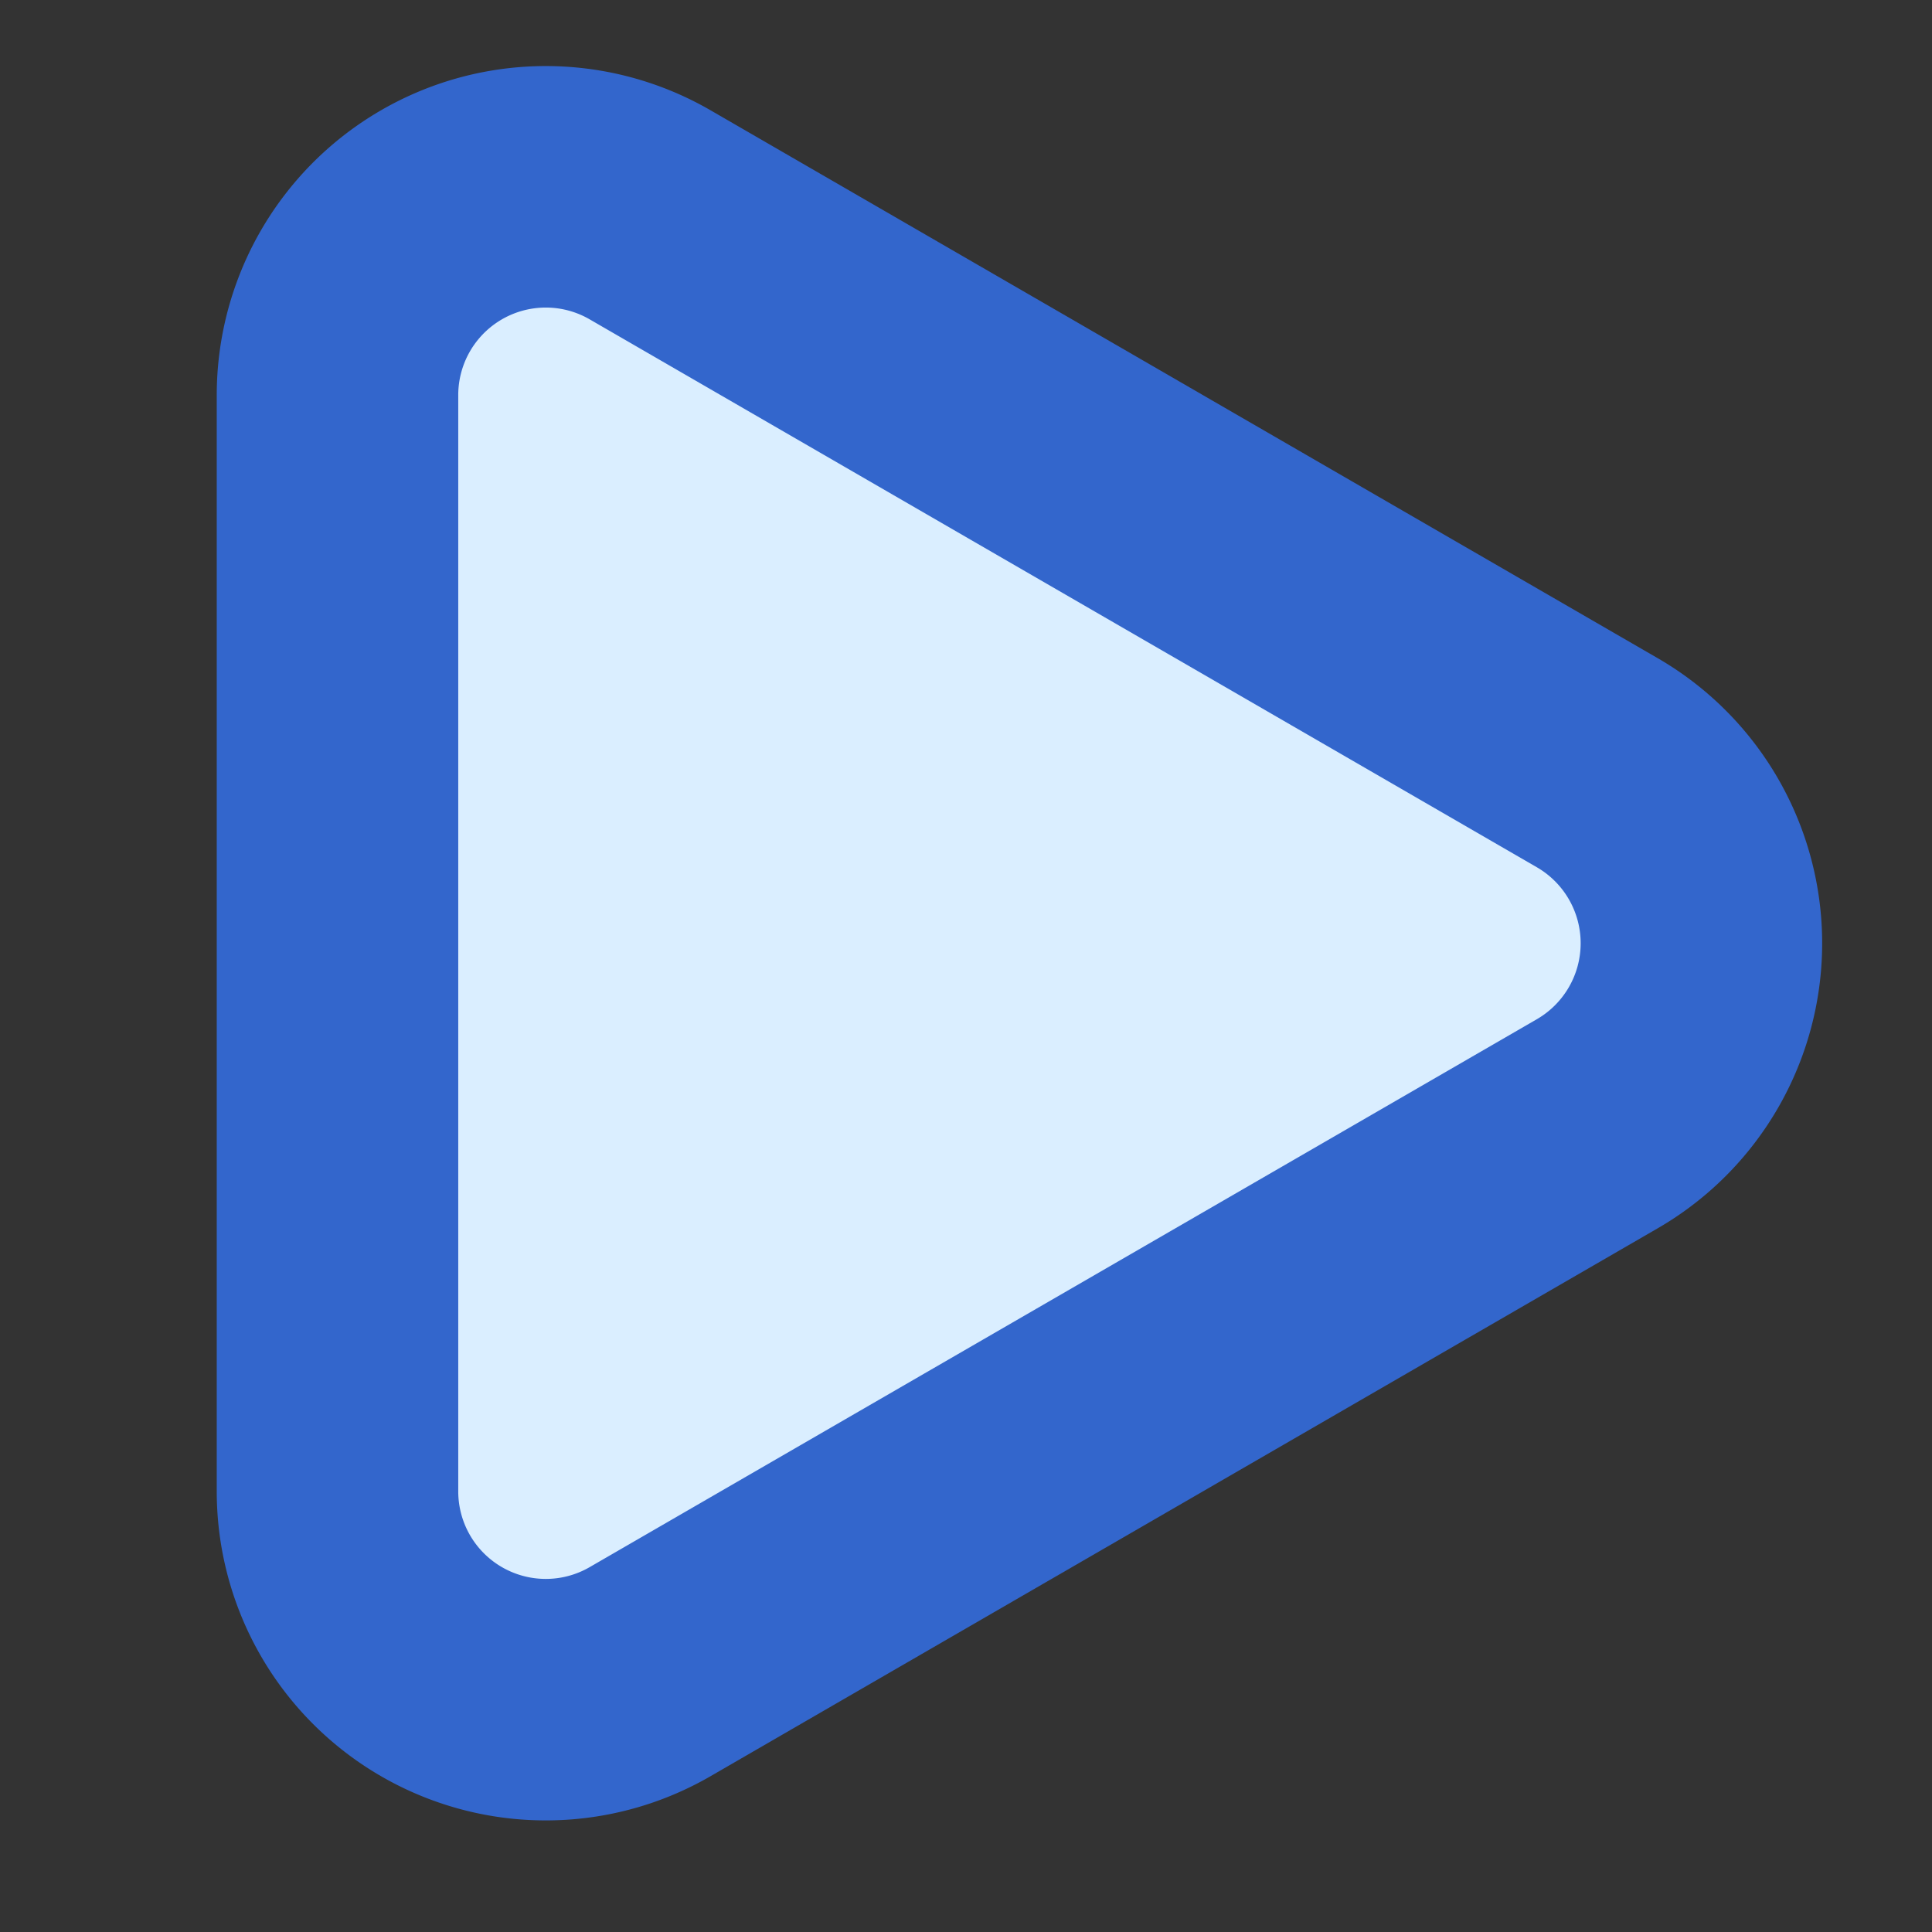
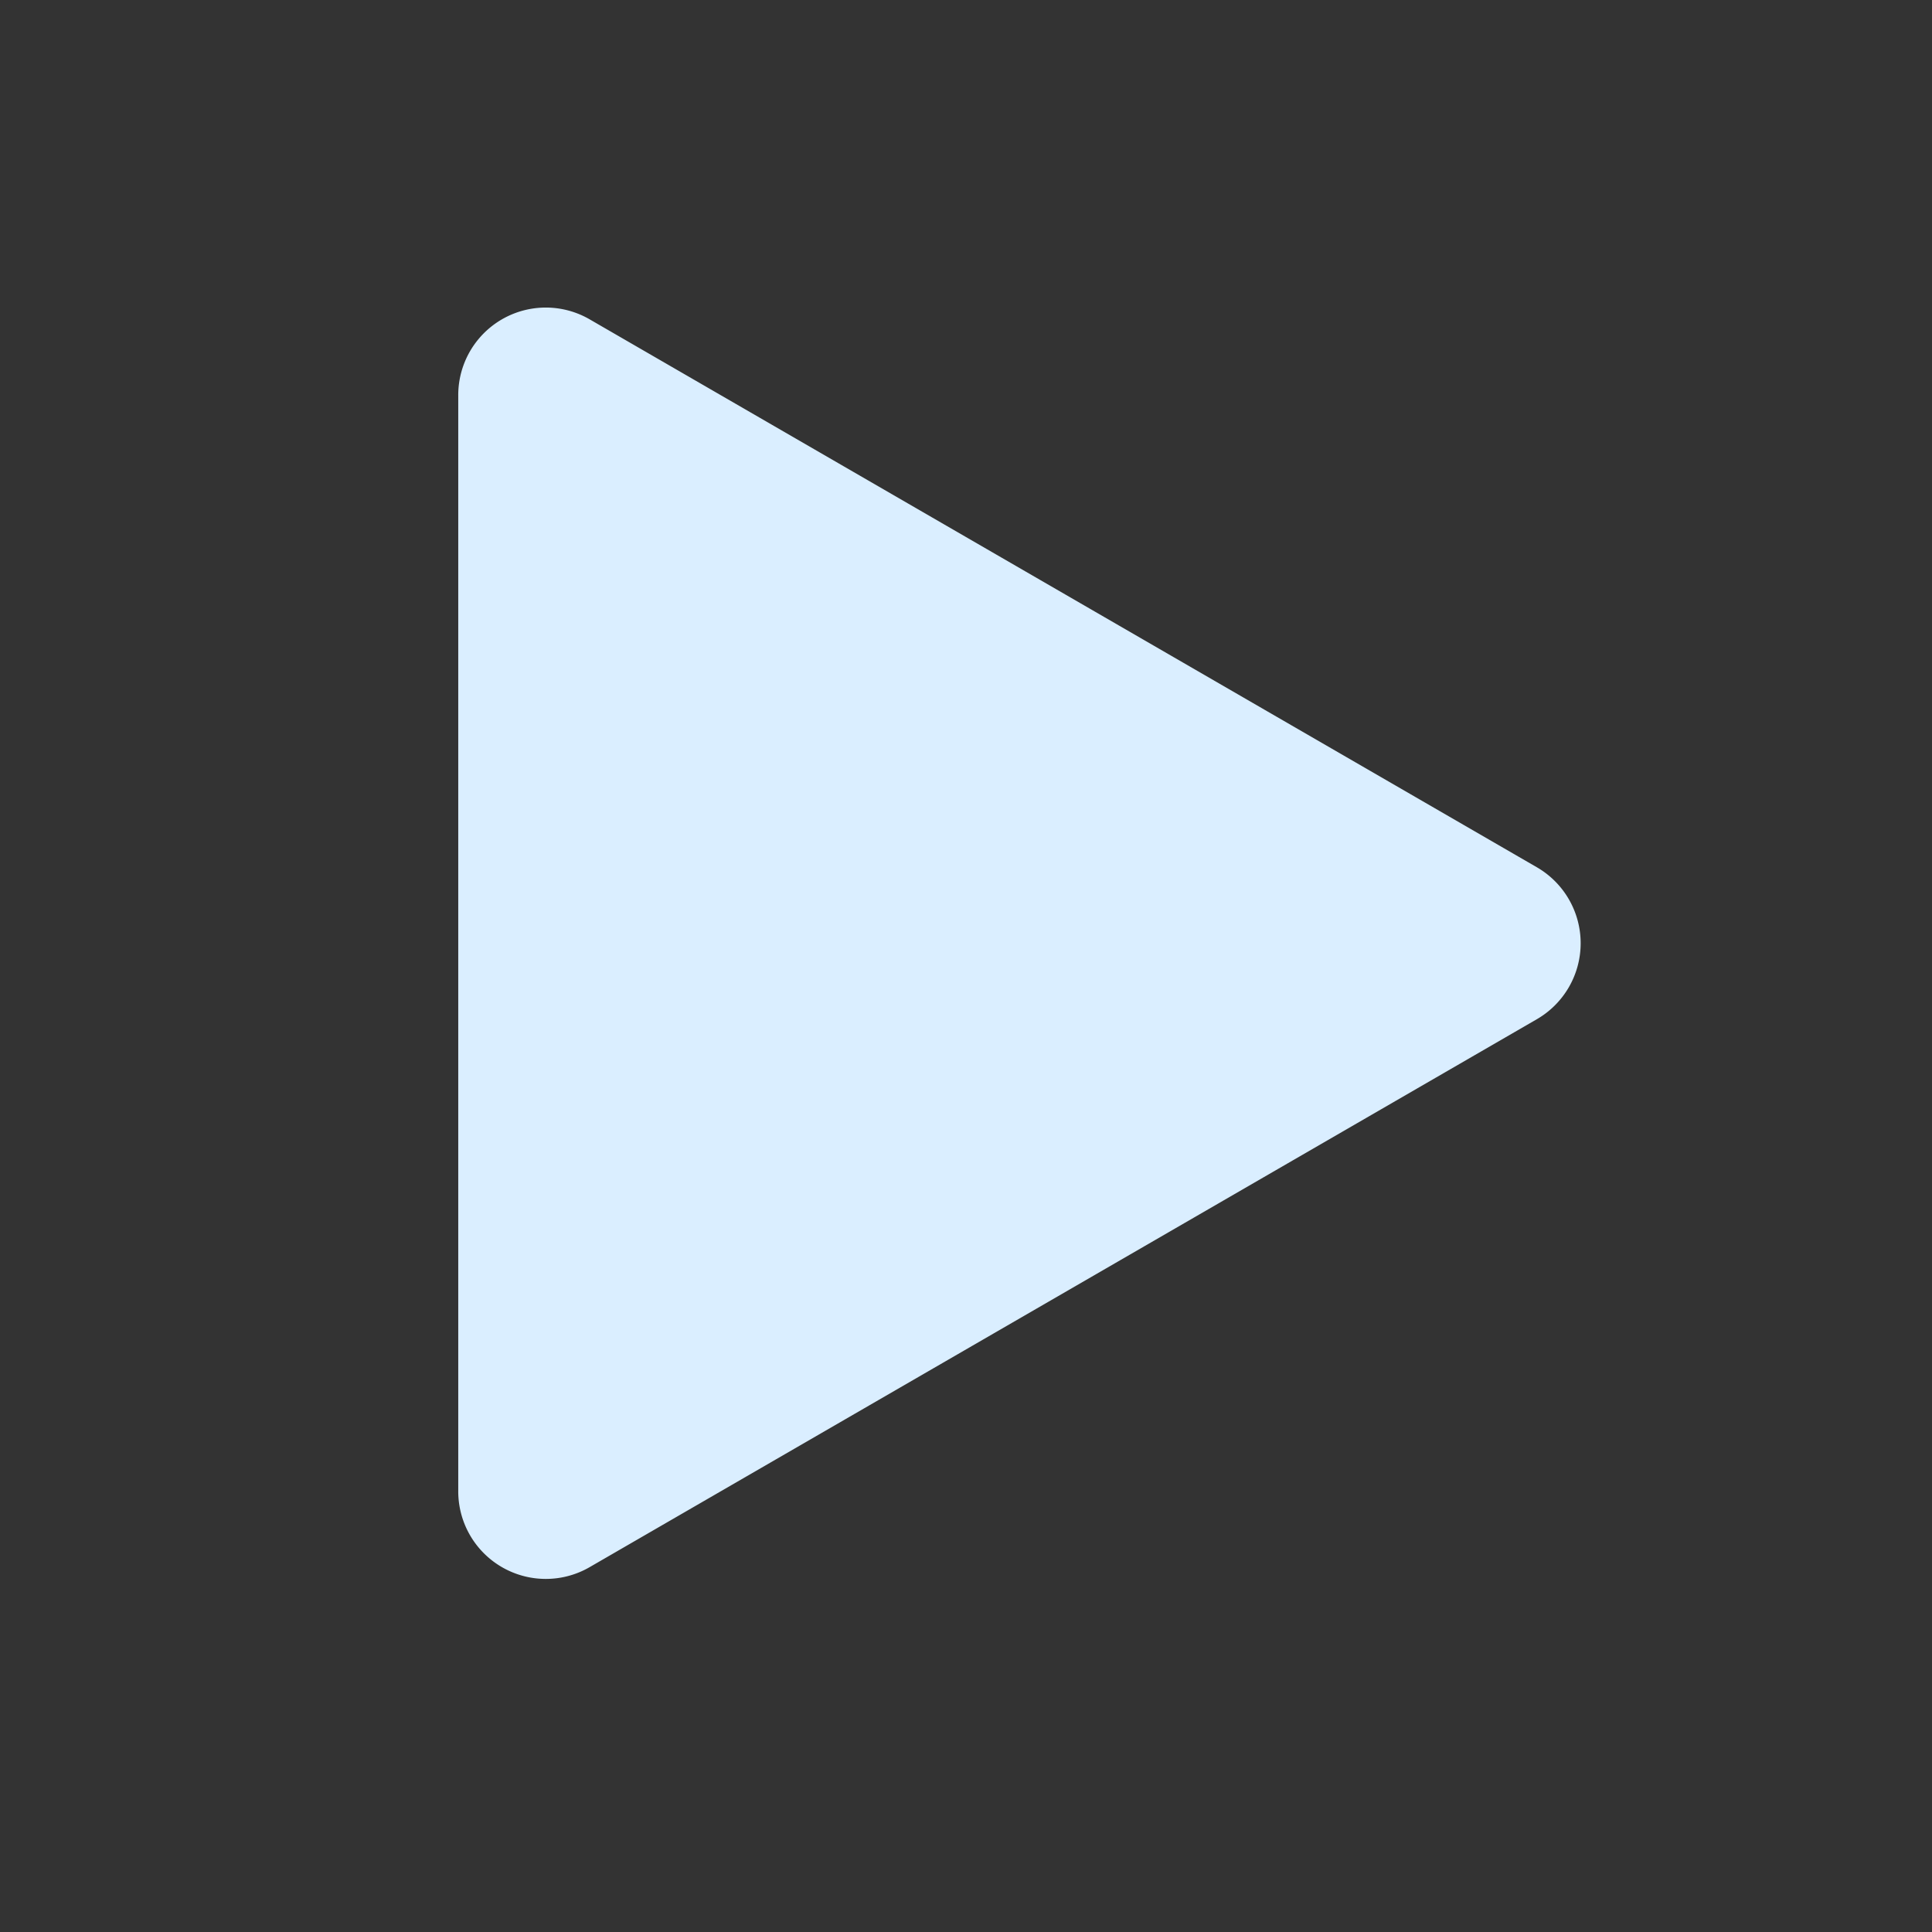
<svg xmlns="http://www.w3.org/2000/svg" version="1.1" id="Calque_1" x="0px" y="0px" viewBox="0 0 32 32" enable-background="new 0 0 32 32" xml:space="preserve">
  <rect x="0" y="0" width="32" height="32" fill="#333333" stroke="none" />
  <defs id="defs45" />
-   <path style="color:#000000;fill:#3366cc;fill-opacity:1;stroke-width:8;stroke-linecap:round;stroke-linejoin:round;paint-order:markers stroke fill;stroke:#3366cc;stroke-opacity:1" d="M 25.454,16.882 9.766,25.957 A 1.45,1.45 0 0 1 7.59,24.701 V 6.545 A 1.45,1.45 0 0 1 9.766,5.289 L 25.454,14.364 a 1.454,1.454 0 0 1 1e-6,2.518 z" id="path11891" />
  <path style="color:#000000;fill:#daeeff;fill-opacity:1;stroke-width:8;stroke-linecap:round;stroke-linejoin:round;paint-order:markers stroke fill" d="M 25.454,16.882 9.766,25.957 A 1.45,1.45 0 0 1 7.59,24.701 V 6.545 A 1.45,1.45 0 0 1 9.766,5.289 l 15.688,9.075 a 1.454,1.454 0 0 1 1e-6,2.518 z" id="path11897" />
</svg>